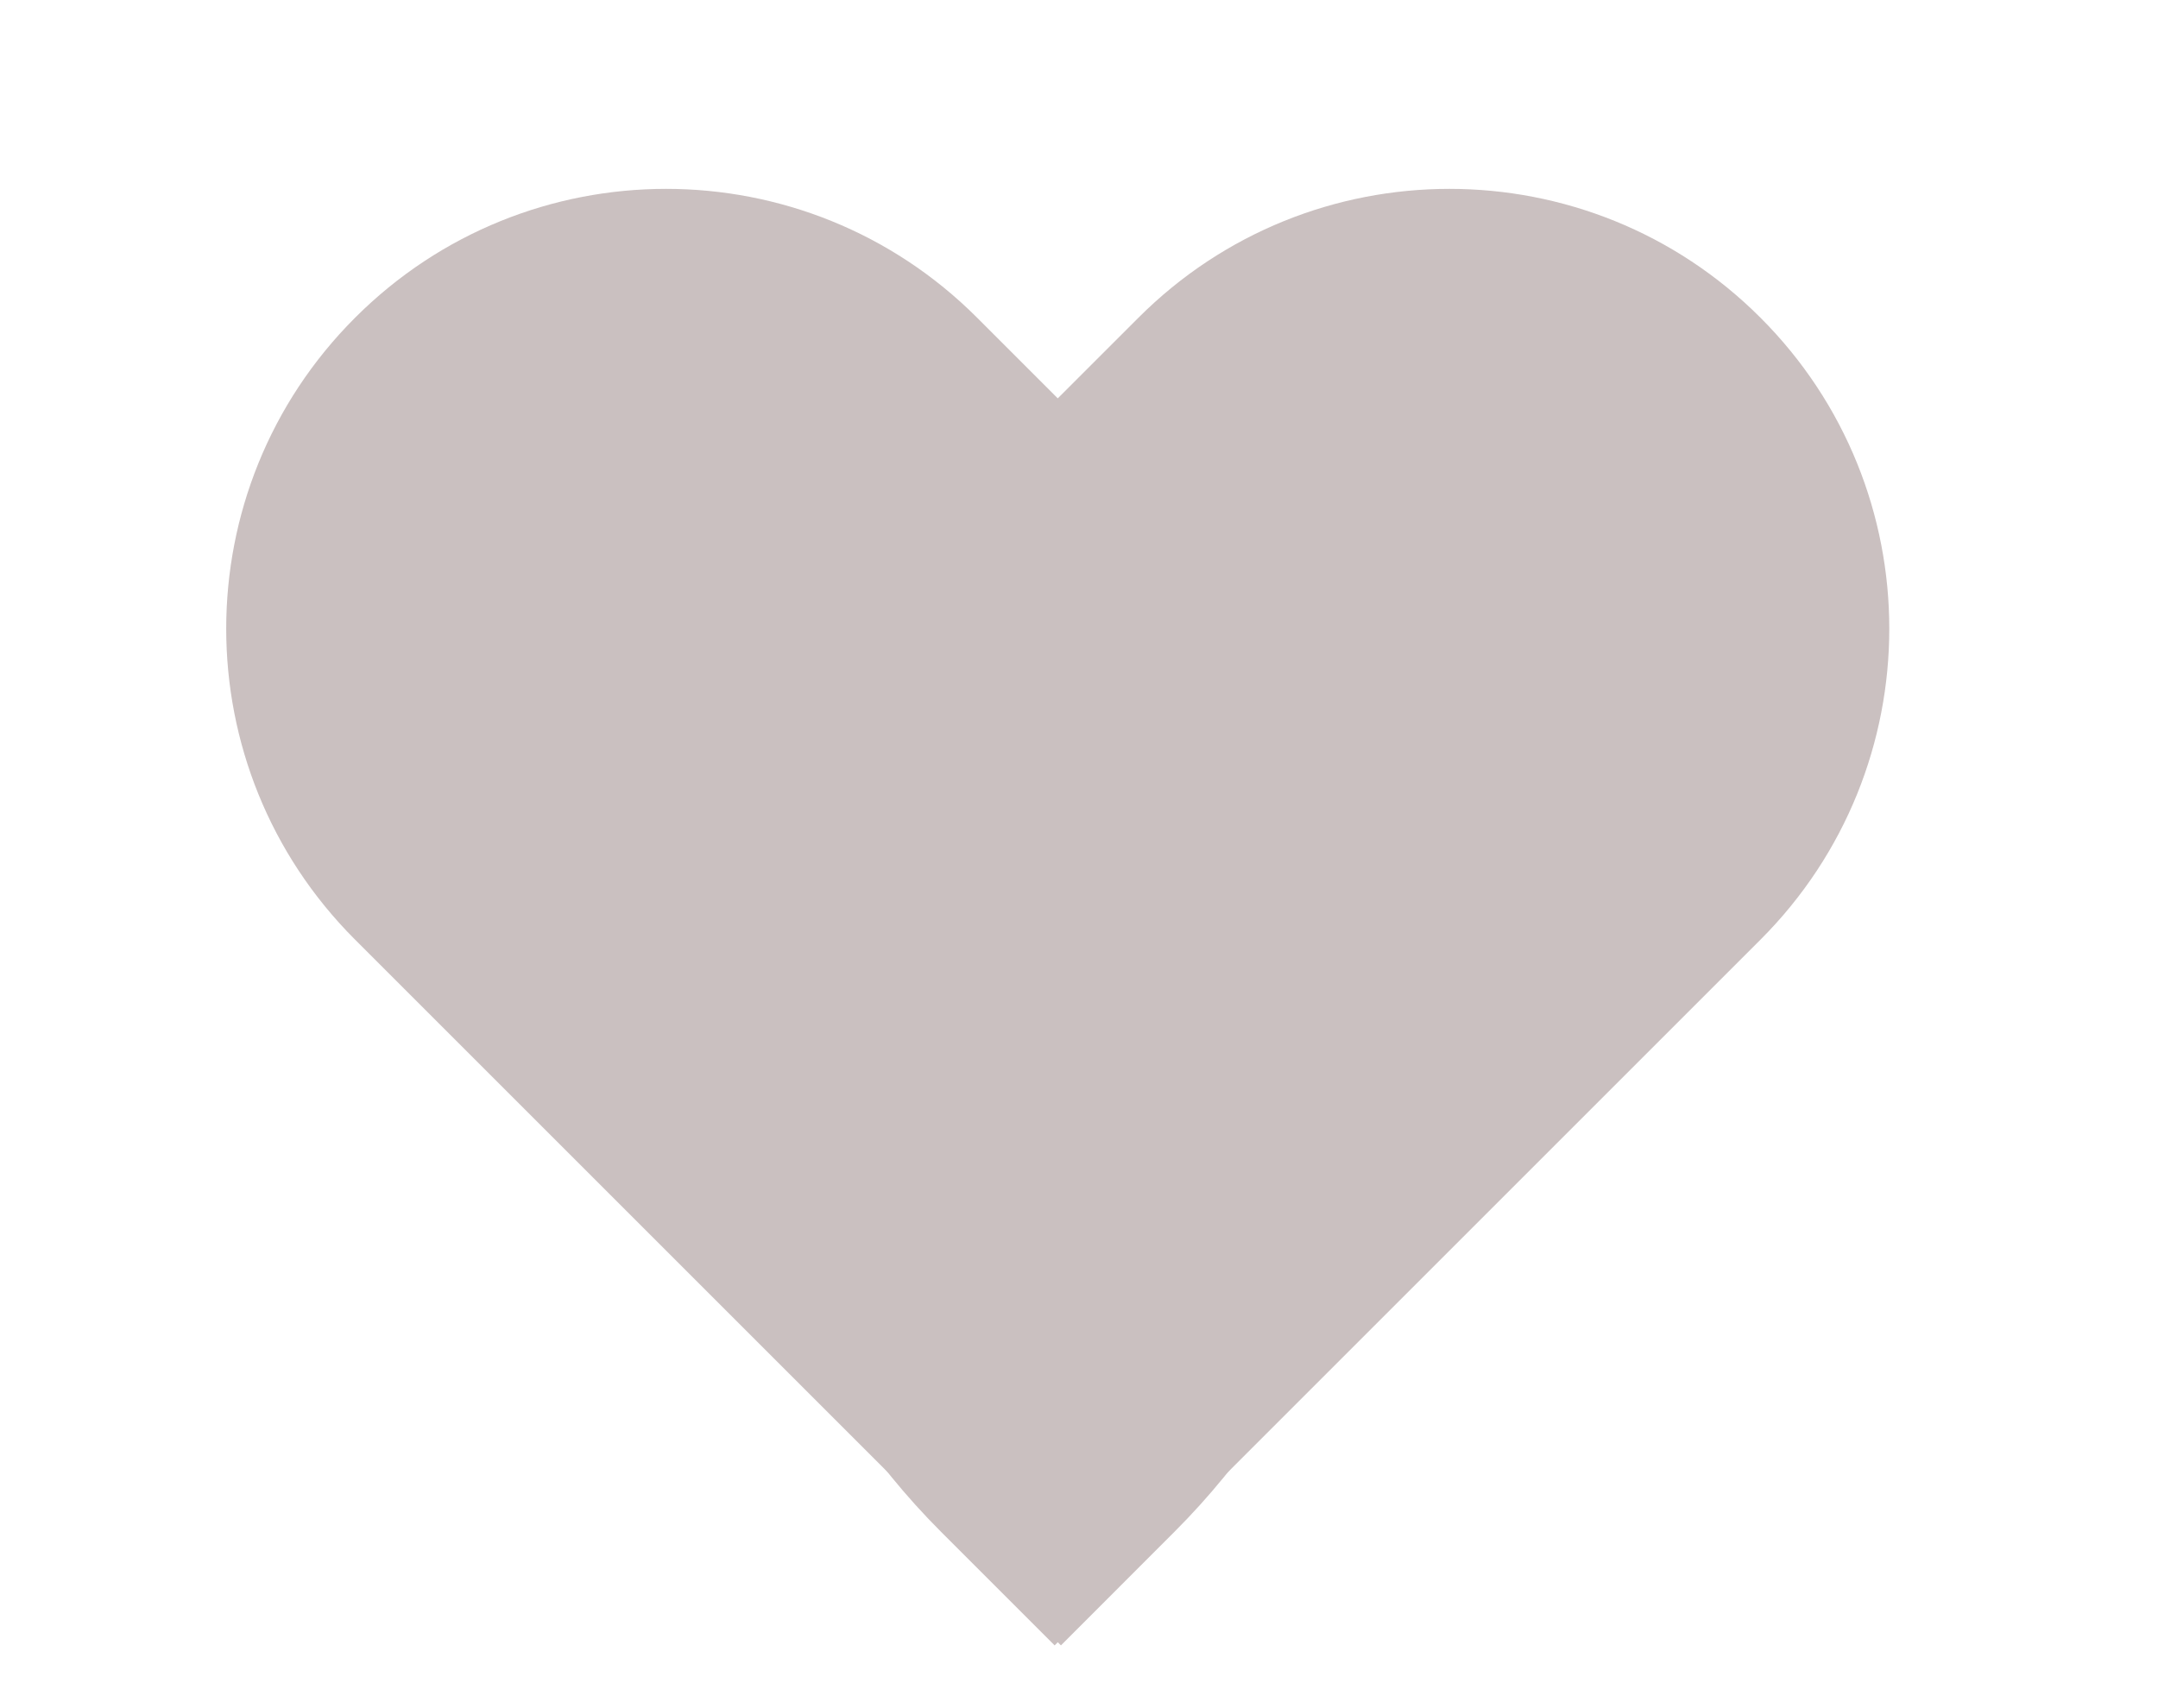
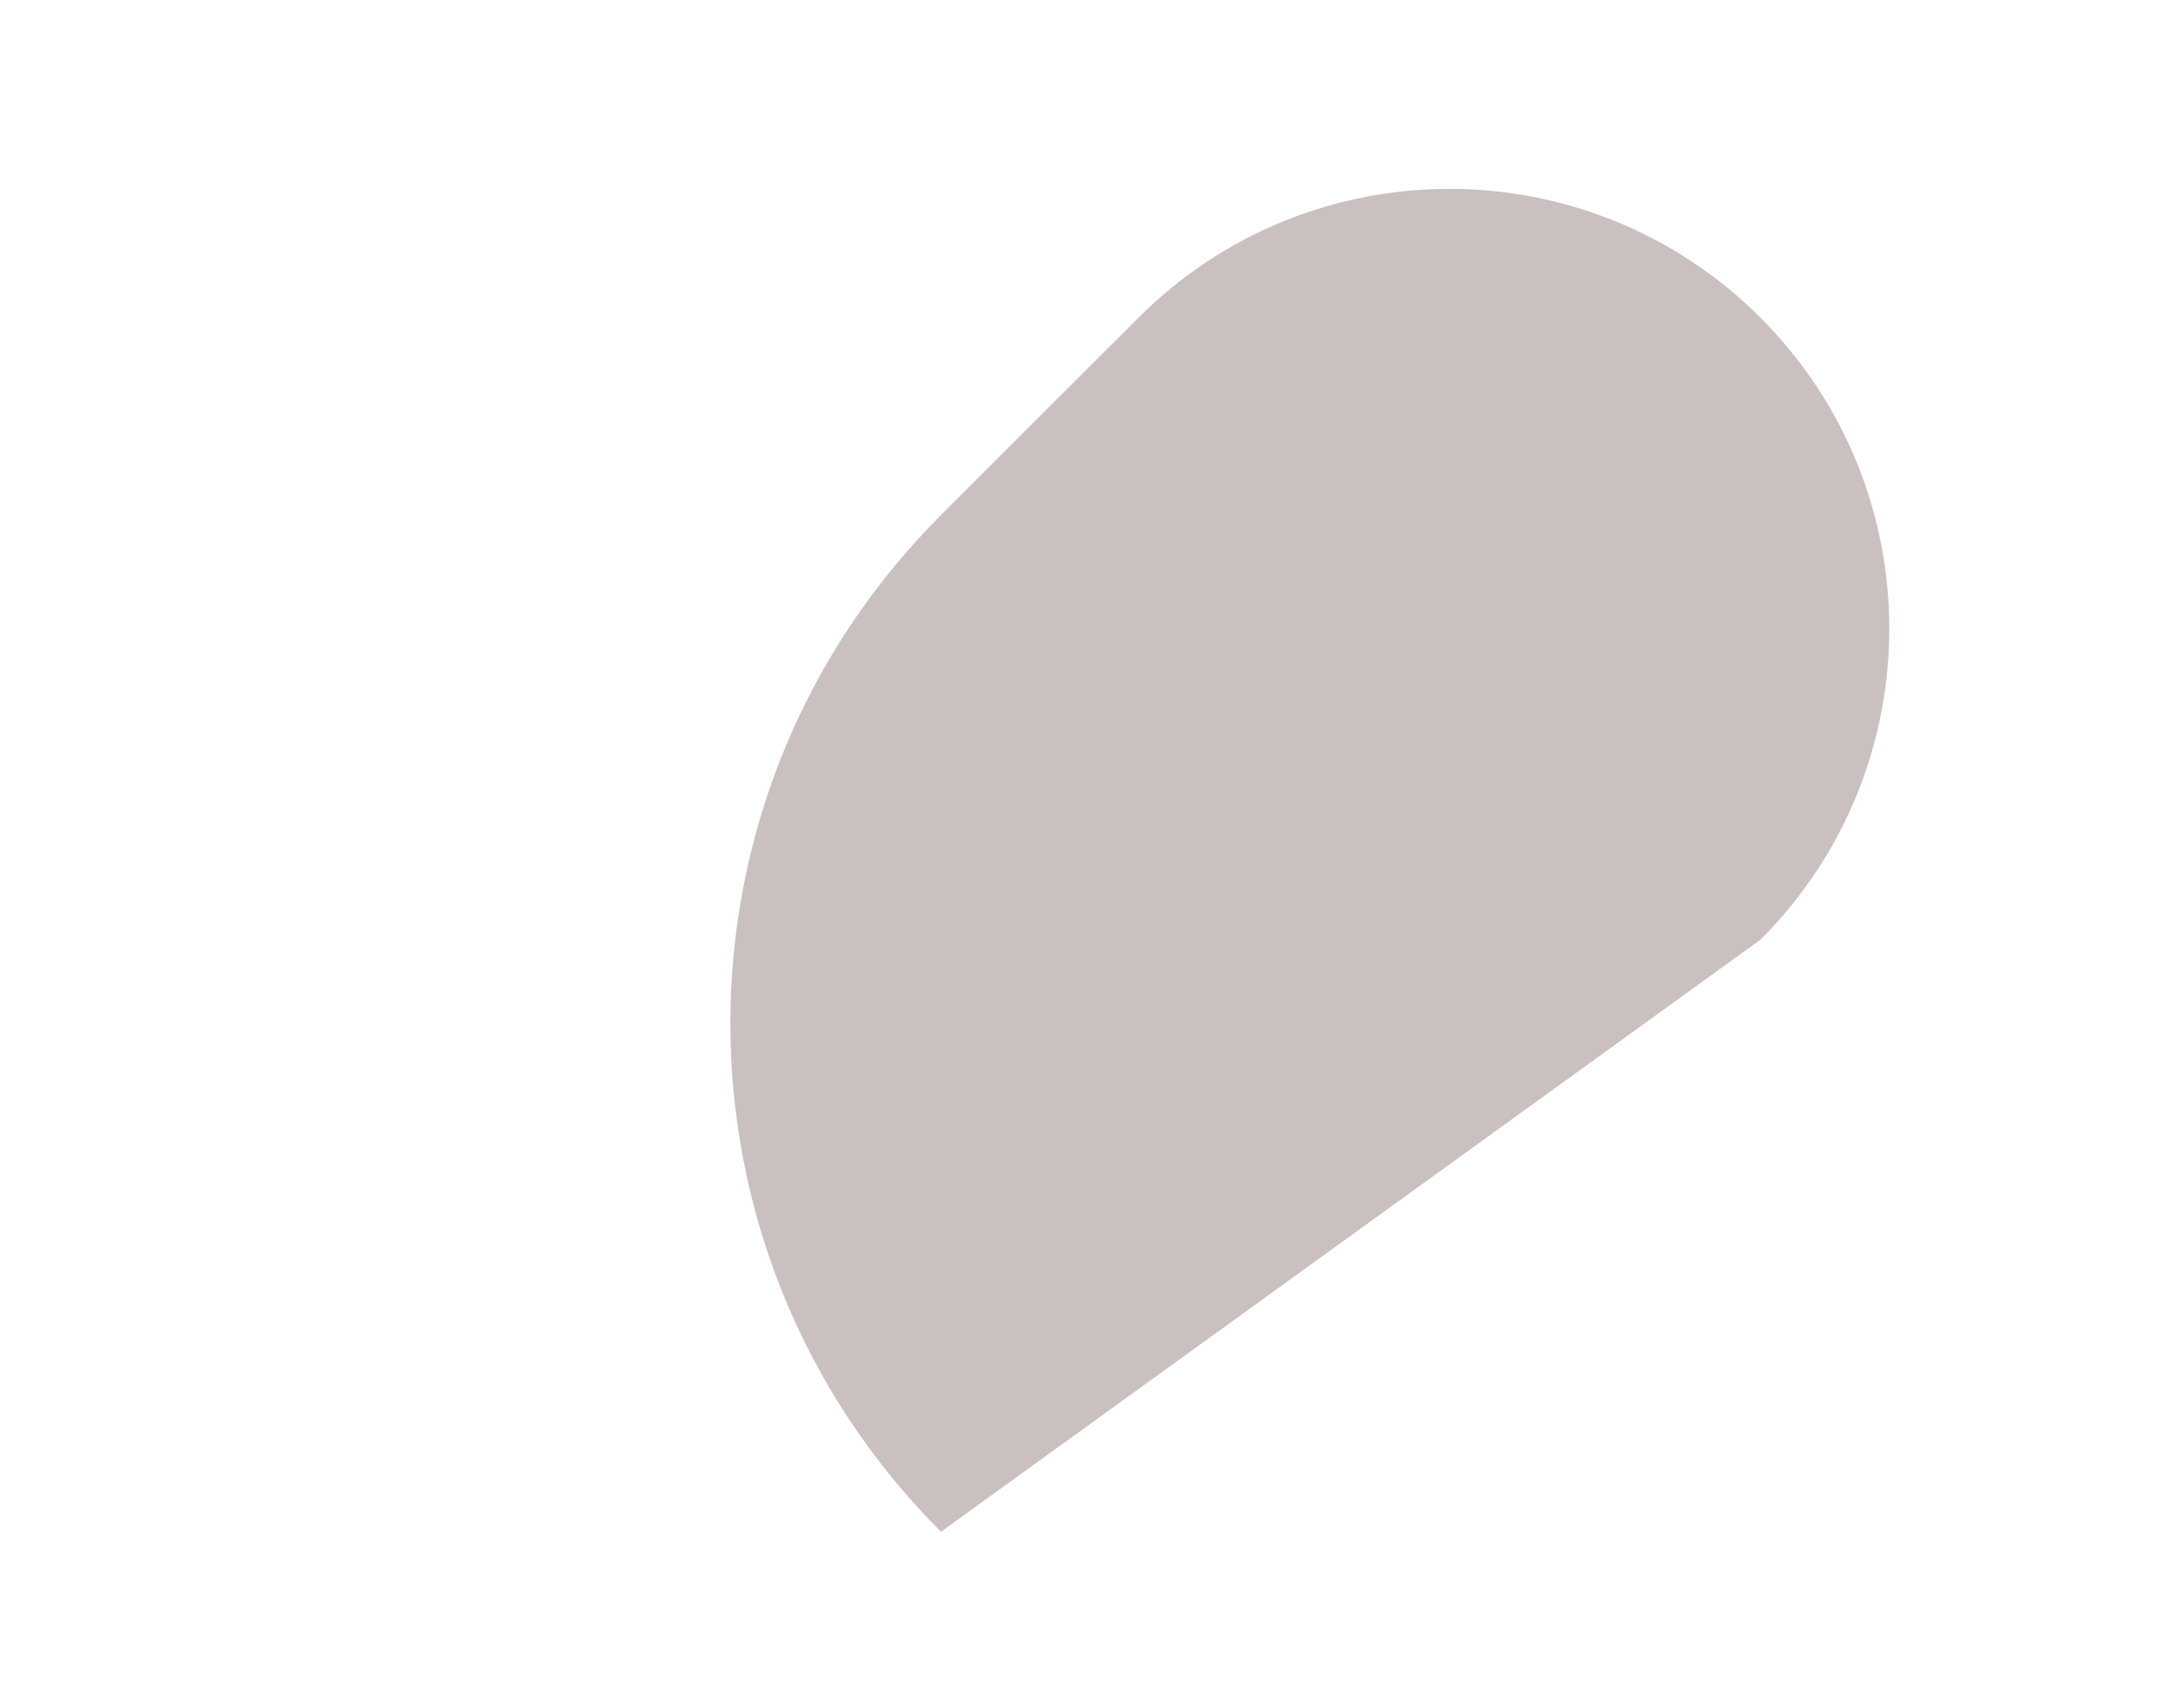
<svg xmlns="http://www.w3.org/2000/svg" width="24" height="19" viewBox="0 0 24 19" fill="none">
-   <path d="M3.949 3.534C5.859 1.623 8.957 1.623 10.867 3.534L13.062 5.729C16.185 8.852 16.185 13.915 13.062 17.038L11.799 18.302L3.949 10.452C2.038 8.542 2.038 5.444 3.949 3.534Z" fill="#CAC0C0" />
-   <path d="M19.579 3.534C21.489 5.444 21.489 8.542 19.579 10.452L11.729 18.302L10.465 17.038C7.342 13.915 7.342 8.852 10.465 5.729L12.661 3.534C14.571 1.623 17.669 1.623 19.579 3.534Z" fill="#CAC0C0" />
+   <path d="M19.579 3.534C21.489 5.444 21.489 8.542 19.579 10.452L10.465 17.038C7.342 13.915 7.342 8.852 10.465 5.729L12.661 3.534C14.571 1.623 17.669 1.623 19.579 3.534Z" fill="#CAC0C0" />
</svg>